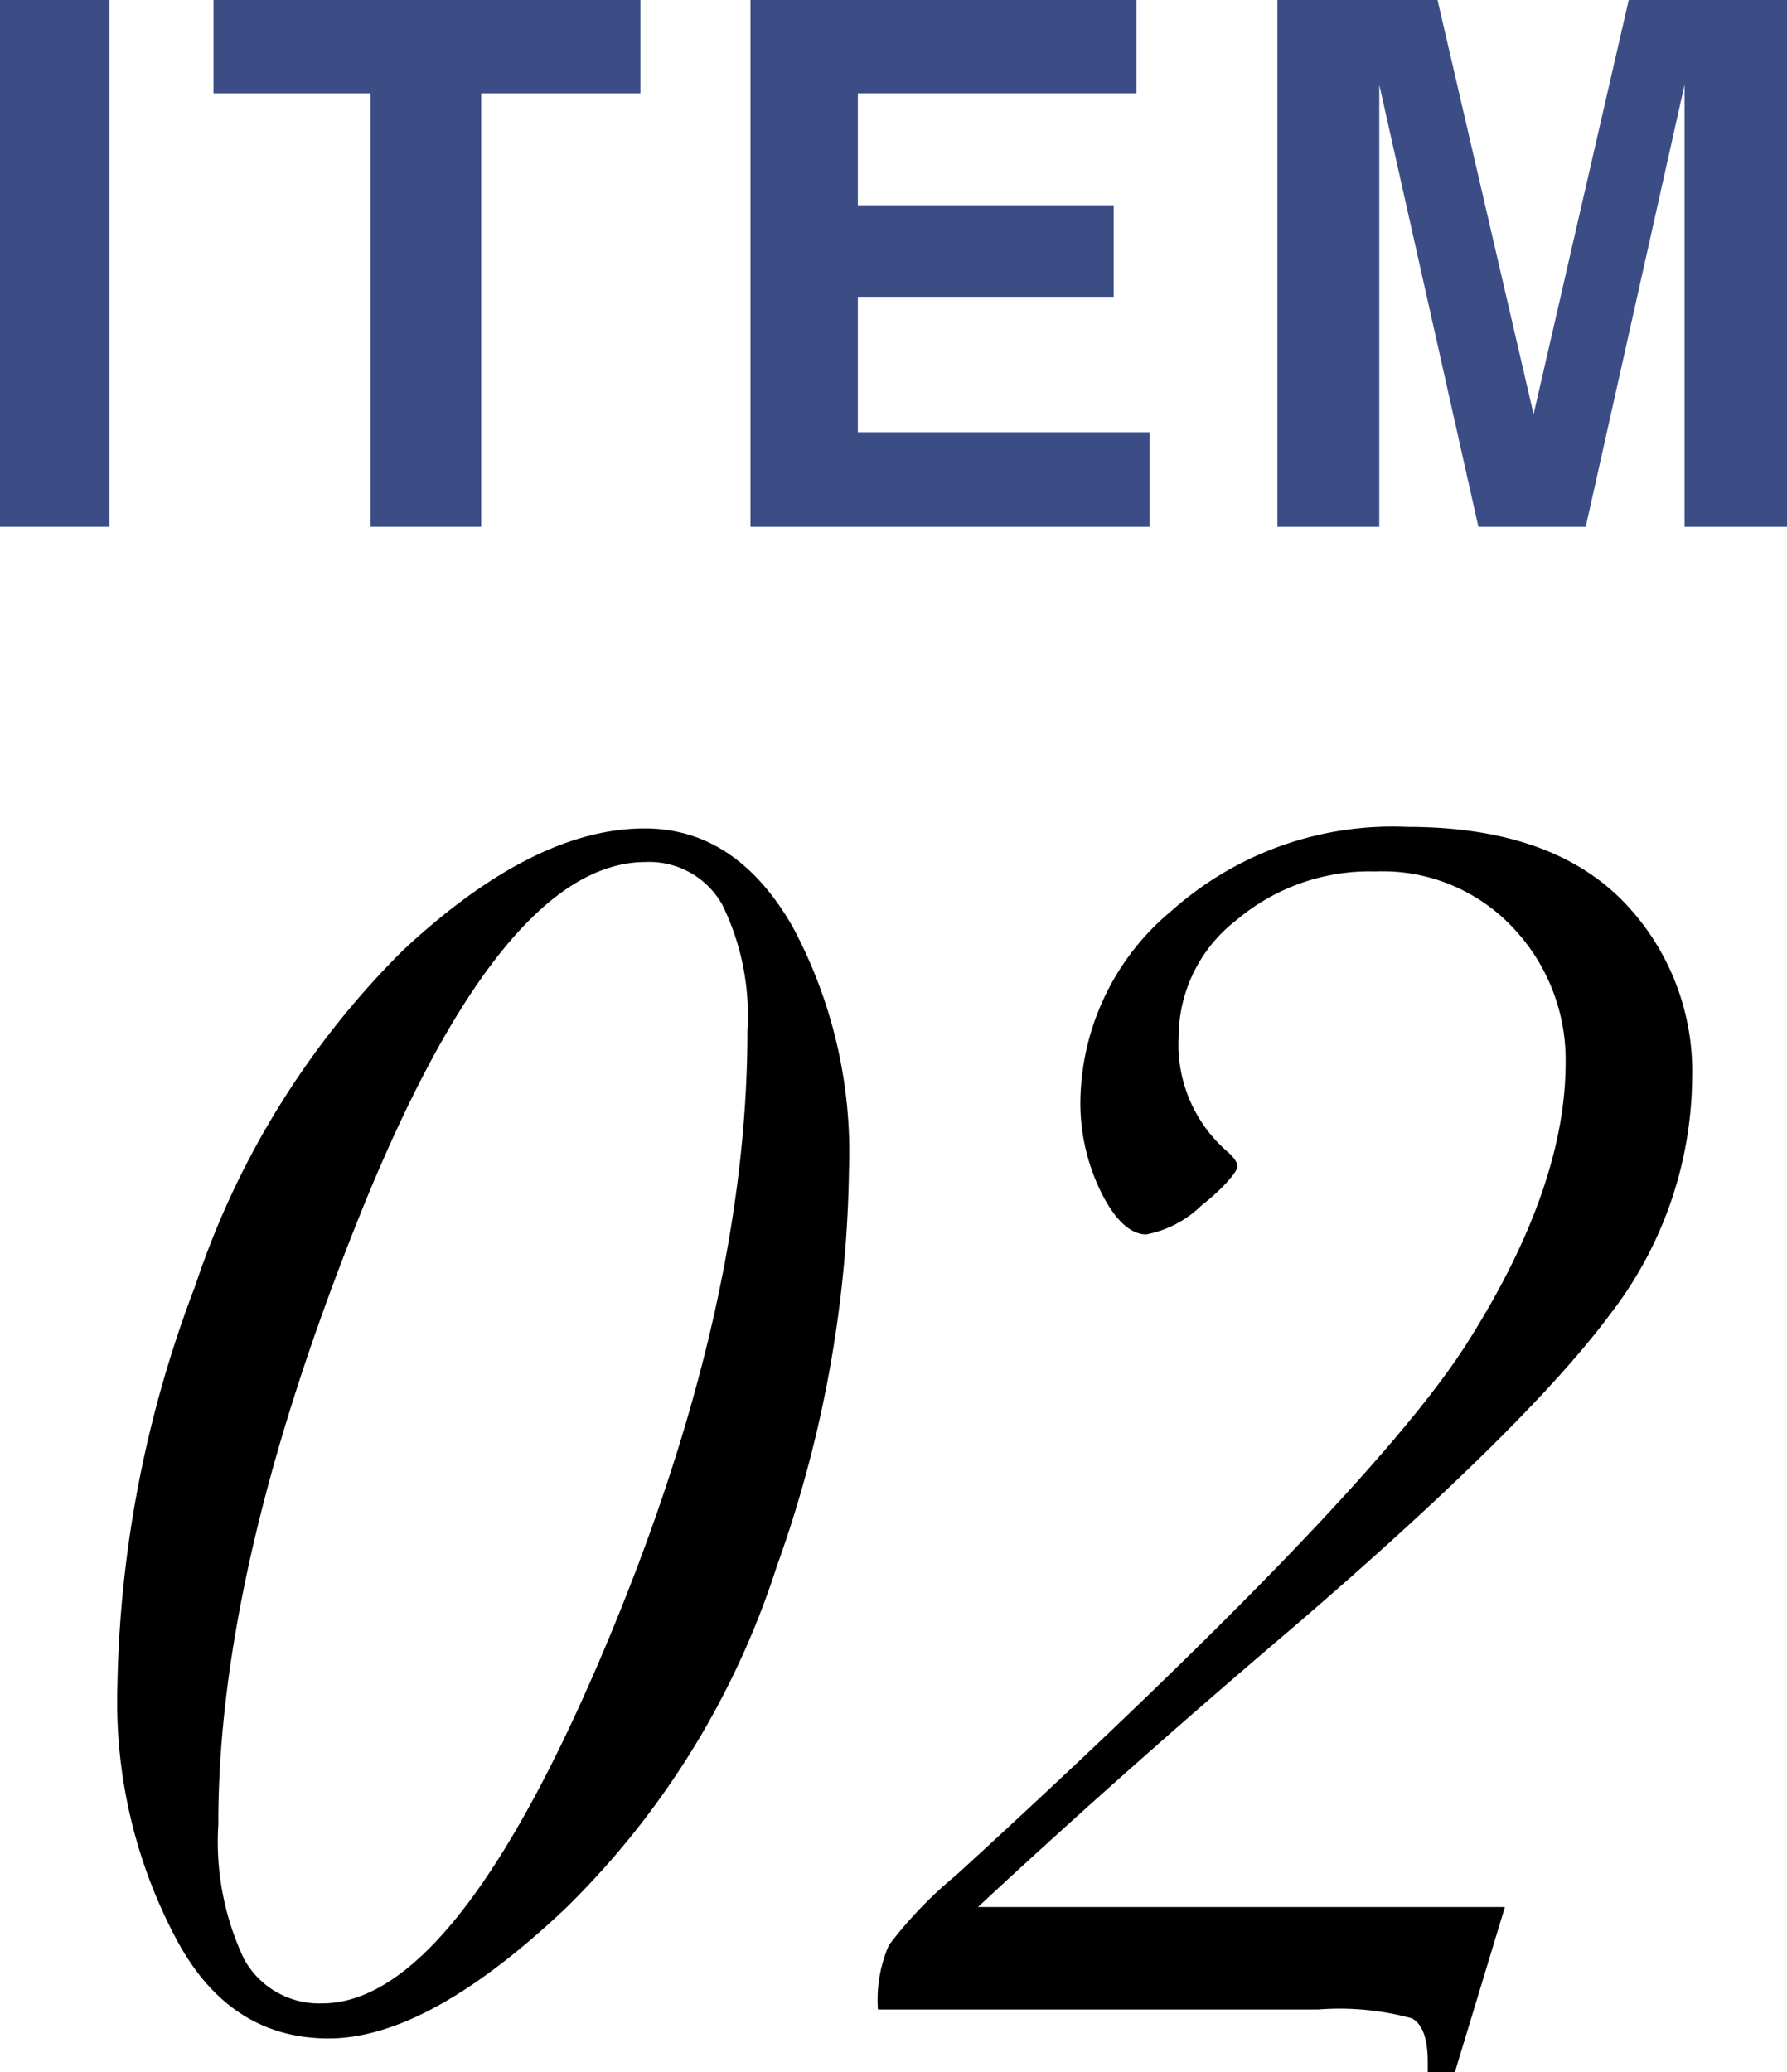
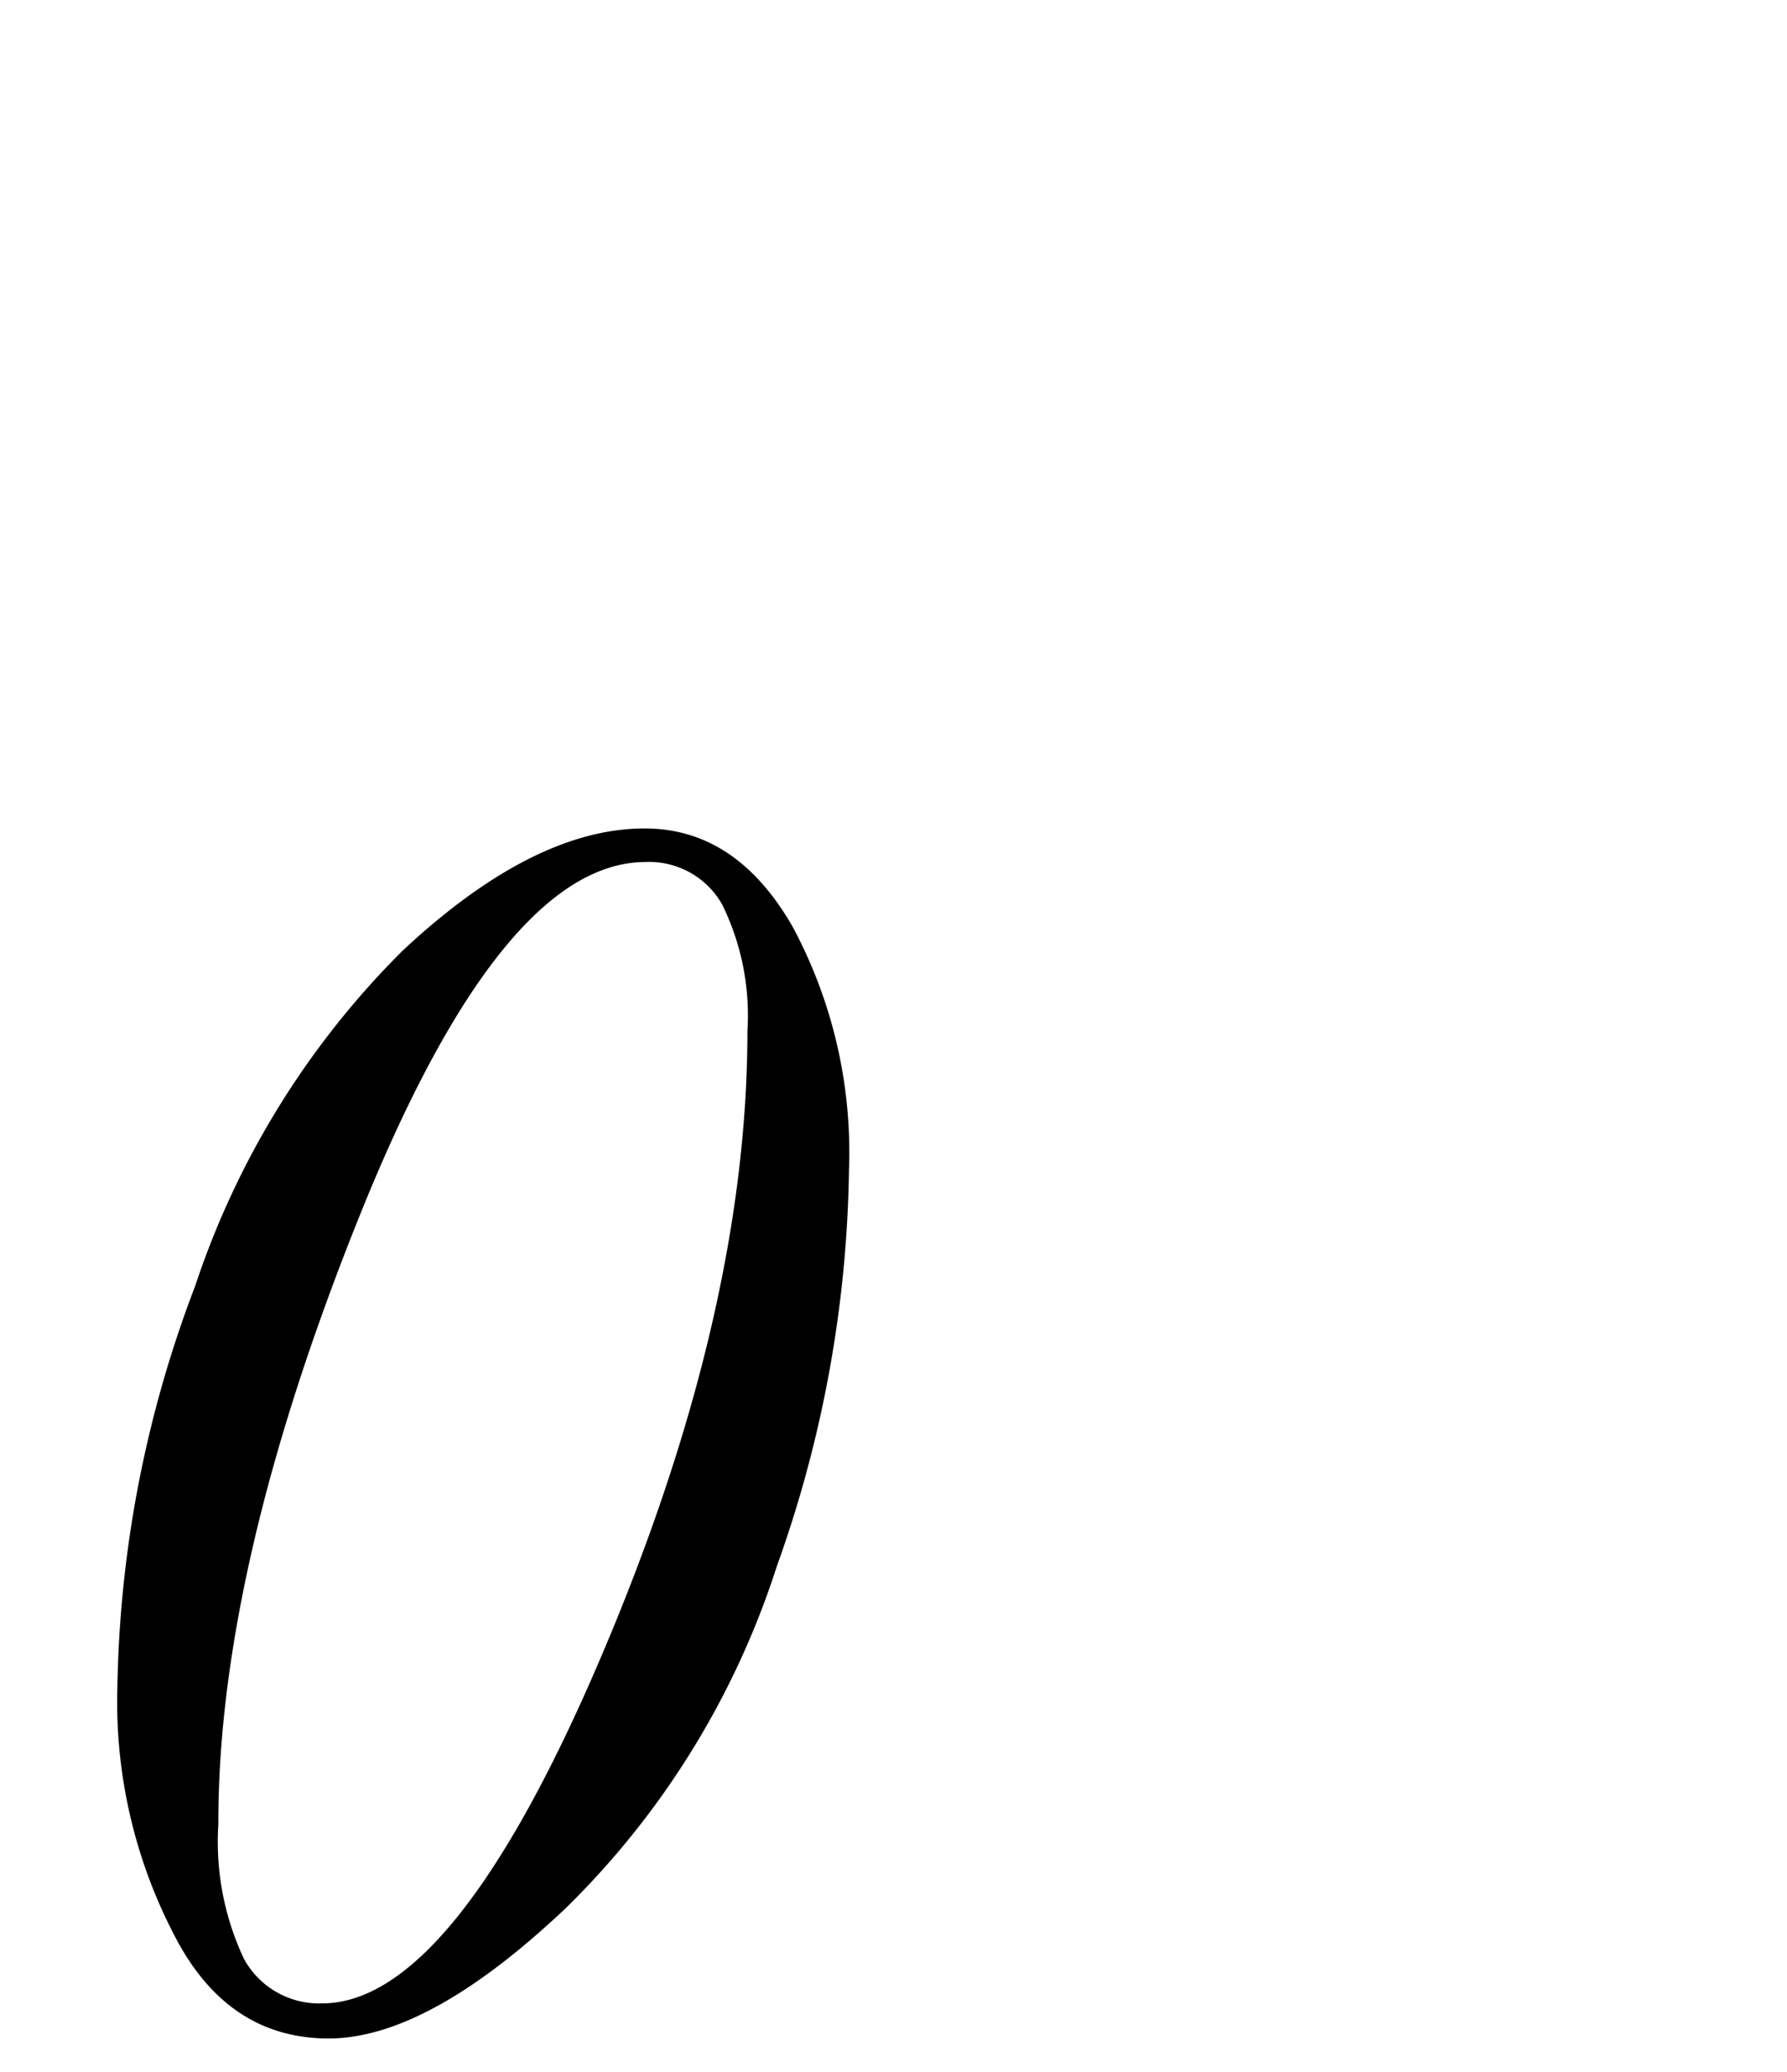
<svg xmlns="http://www.w3.org/2000/svg" width="58.6" height="67.93" viewBox="0 0 58.6 67.93">
  <defs>
    <style>.cls-1{fill:#3c4d86;}</style>
  </defs>
  <g id="レイヤー_2" data-name="レイヤー 2">
    <g id="写真">
-       <path class="cls-1" d="M3.59,17.27H0V0H3.59Z" />
-       <path class="cls-1" d="M21,0V3.06H15.78V17.27H12.15V3.06H7V0Z" />
-       <path class="cls-1" d="M37.27,3.06H28.13V6.73h8.39v3H28.13v4.44H37.7v3.1H24.61V0H37.27Z" />
-       <path class="cls-1" d="M53.41,0H58.6V17.27H55.24V5.59c0-.34,0-.81,0-1.41s0-1.07,0-1.4L52,17.27H48.48L45.23,2.78c0,.33,0,.79,0,1.4s0,1.07,0,1.41V17.27H41.89V0h5.25l3.15,13.58Z" />
      <path d="M3.85,55.27A38.49,38.49,0,0,1,6.4,42.16a27.87,27.87,0,0,1,6.81-11c2.85-2.66,5.49-4,7.93-4,2,0,3.61,1.07,4.84,3.2a15.64,15.64,0,0,1,1.86,8,40,40,0,0,1-2.37,13,27.41,27.41,0,0,1-6.91,11.19q-4.53,4.29-7.8,4.28t-5-3.3A16.55,16.55,0,0,1,3.85,55.27Zm3.31,4.54A9,9,0,0,0,8,64.22a2.81,2.81,0,0,0,2.56,1.46q4.29,0,9.12-11.29t4.83-20.6a8.23,8.23,0,0,0-.83-4.14,2.75,2.75,0,0,0-2.5-1.39q-4.72,0-9.38,11.58T7.16,59.81Z" />
-       <path d="M49.35,62.52l-1.64,5.41h-.89v-.32c0-.77-.17-1.25-.52-1.44a9,9,0,0,0-3.07-.29H28.79a4.48,4.48,0,0,1,.36-2.11,13.57,13.57,0,0,1,2.2-2.29Q44.93,49.06,48.13,44t3.21-9.13a6.3,6.3,0,0,0-1.71-4.44,5.86,5.86,0,0,0-4.53-1.86,6.77,6.77,0,0,0-4.56,1.6A4.85,4.85,0,0,0,38.65,34a4.64,4.64,0,0,0,1.64,3.79c.19.18.29.33.29.46s-.4.66-1.19,1.28a3.55,3.55,0,0,1-1.8.94c-.5,0-1-.44-1.45-1.32A6.61,6.61,0,0,1,35.43,36a8.24,8.24,0,0,1,3-6.15,10.88,10.88,0,0,1,7.72-2.74c3.09,0,5.41.79,7,2.36a8,8,0,0,1,2.34,5.87,12.82,12.82,0,0,1-2.67,7.72q-2.69,3.64-10.33,10.22Q36.93,58,32.07,62.52Z" />
    </g>
  </g>
</svg>